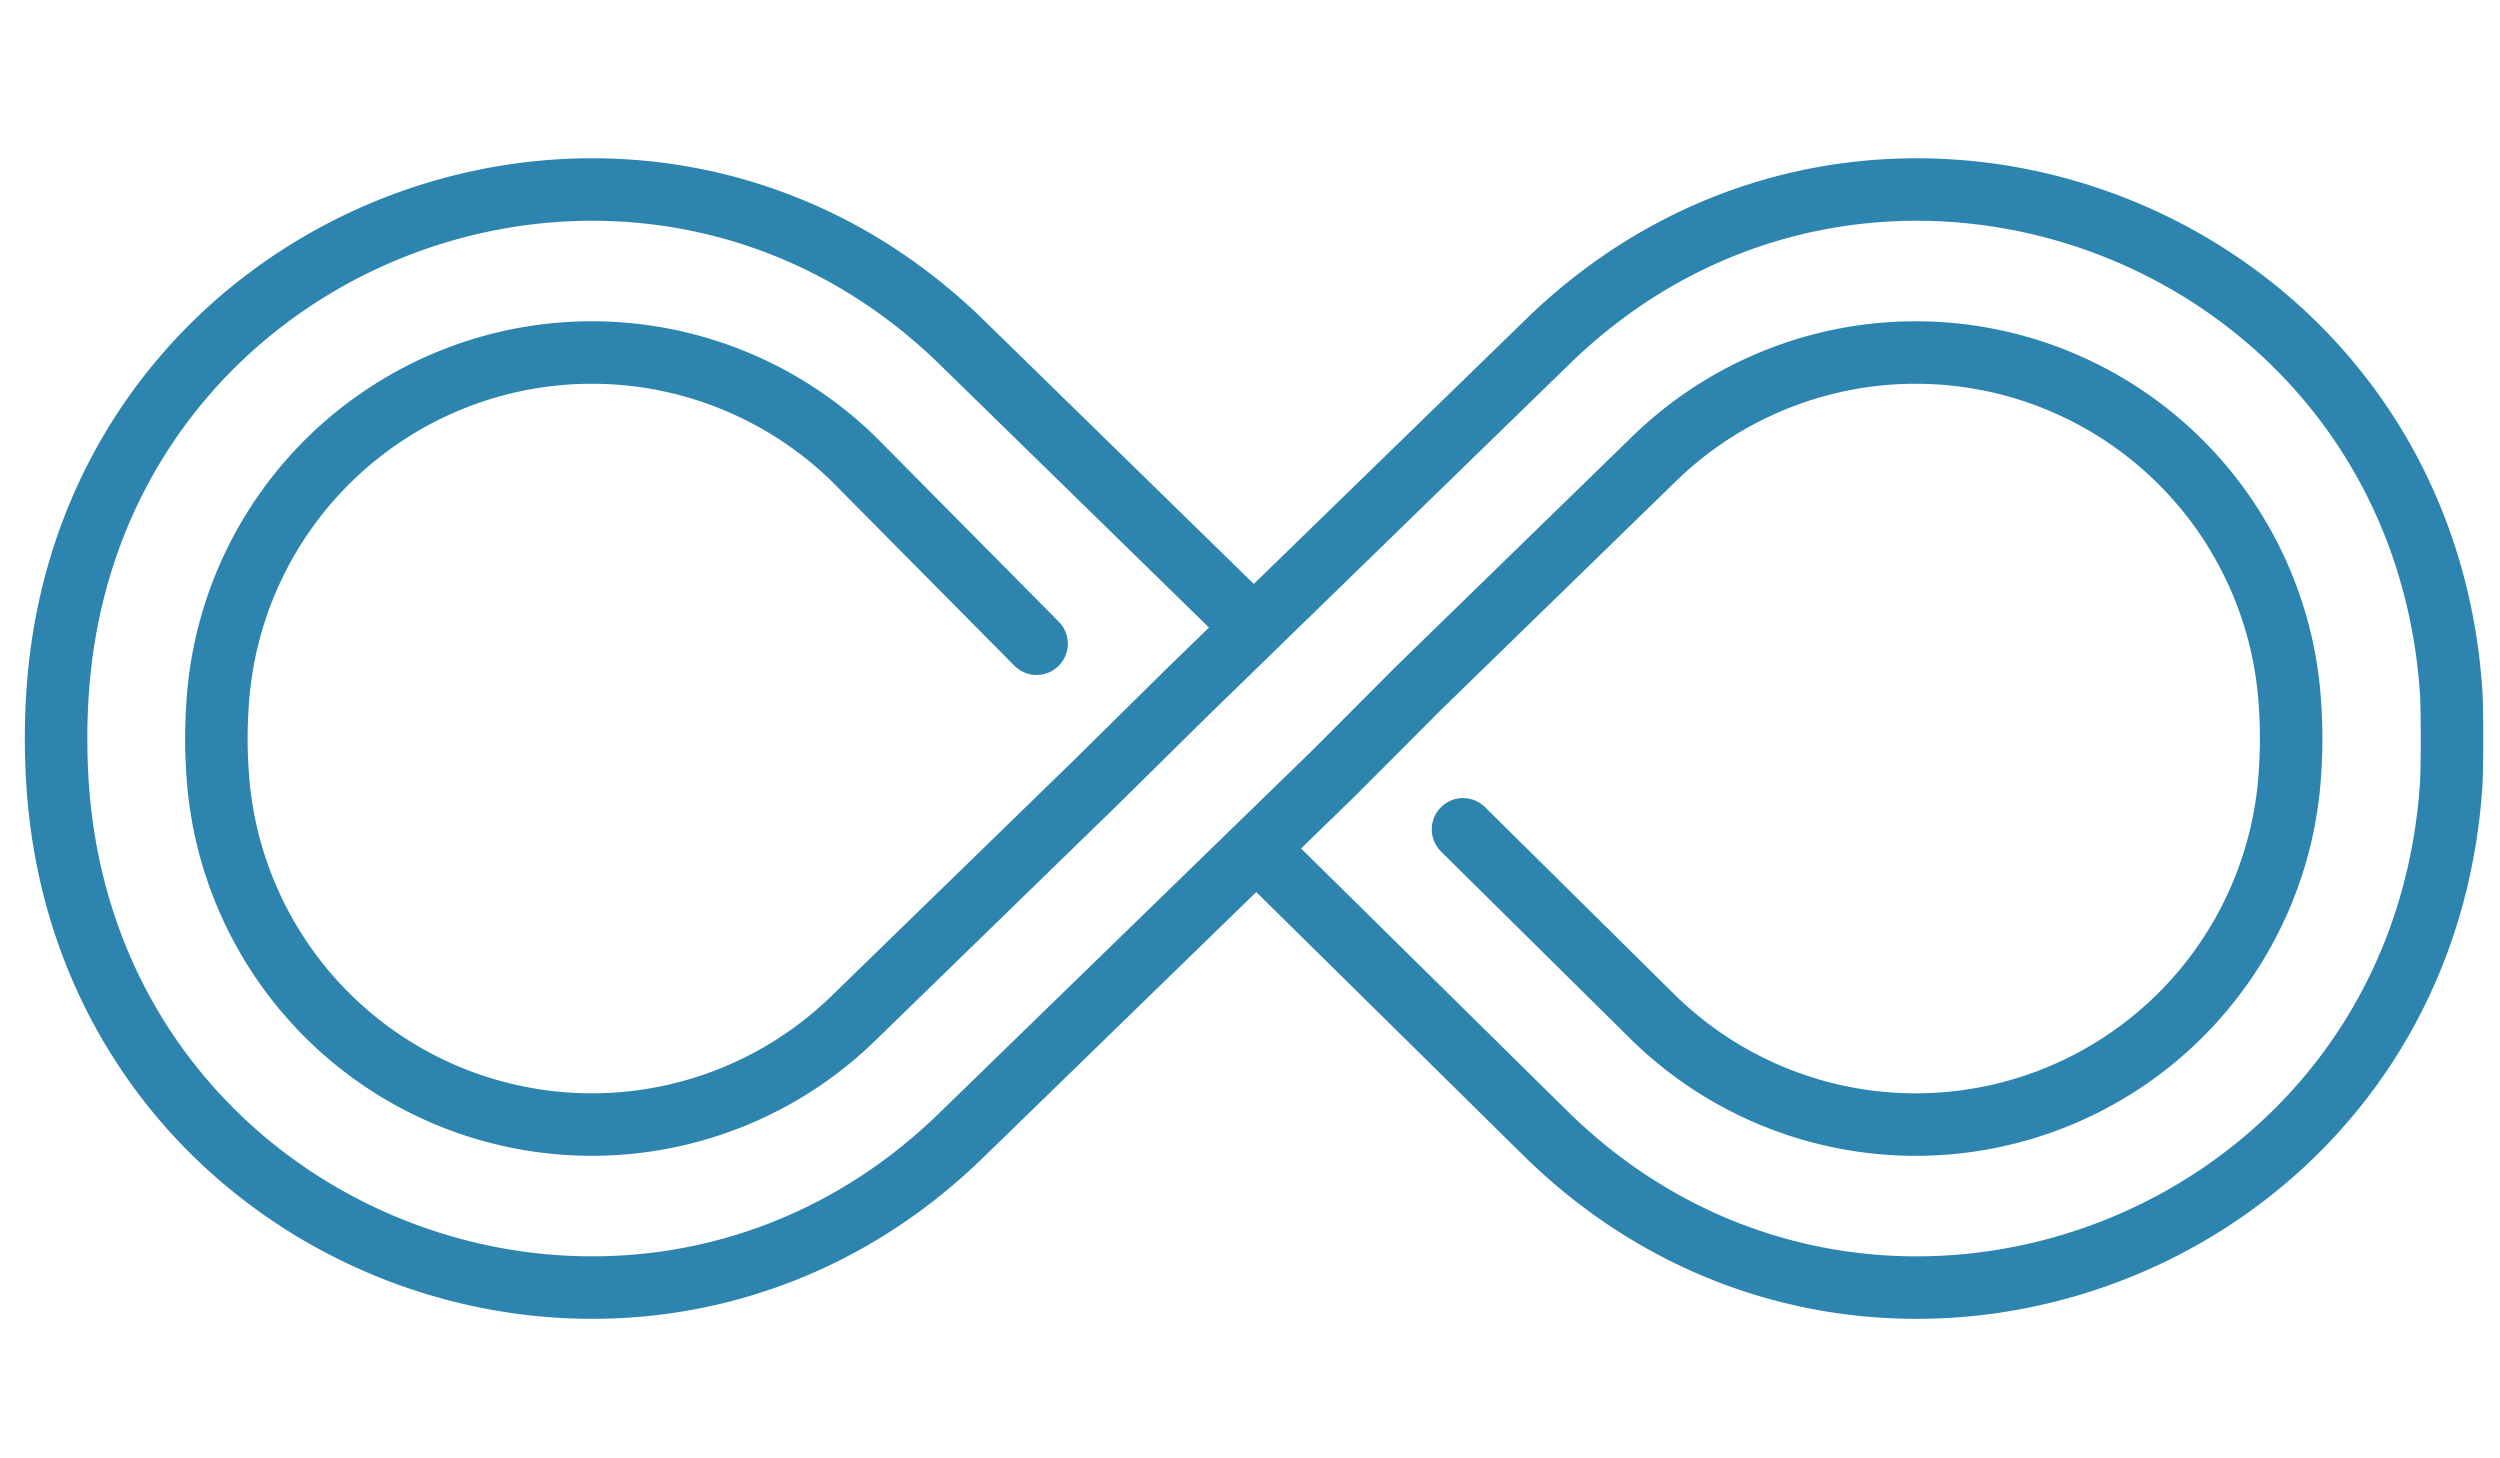
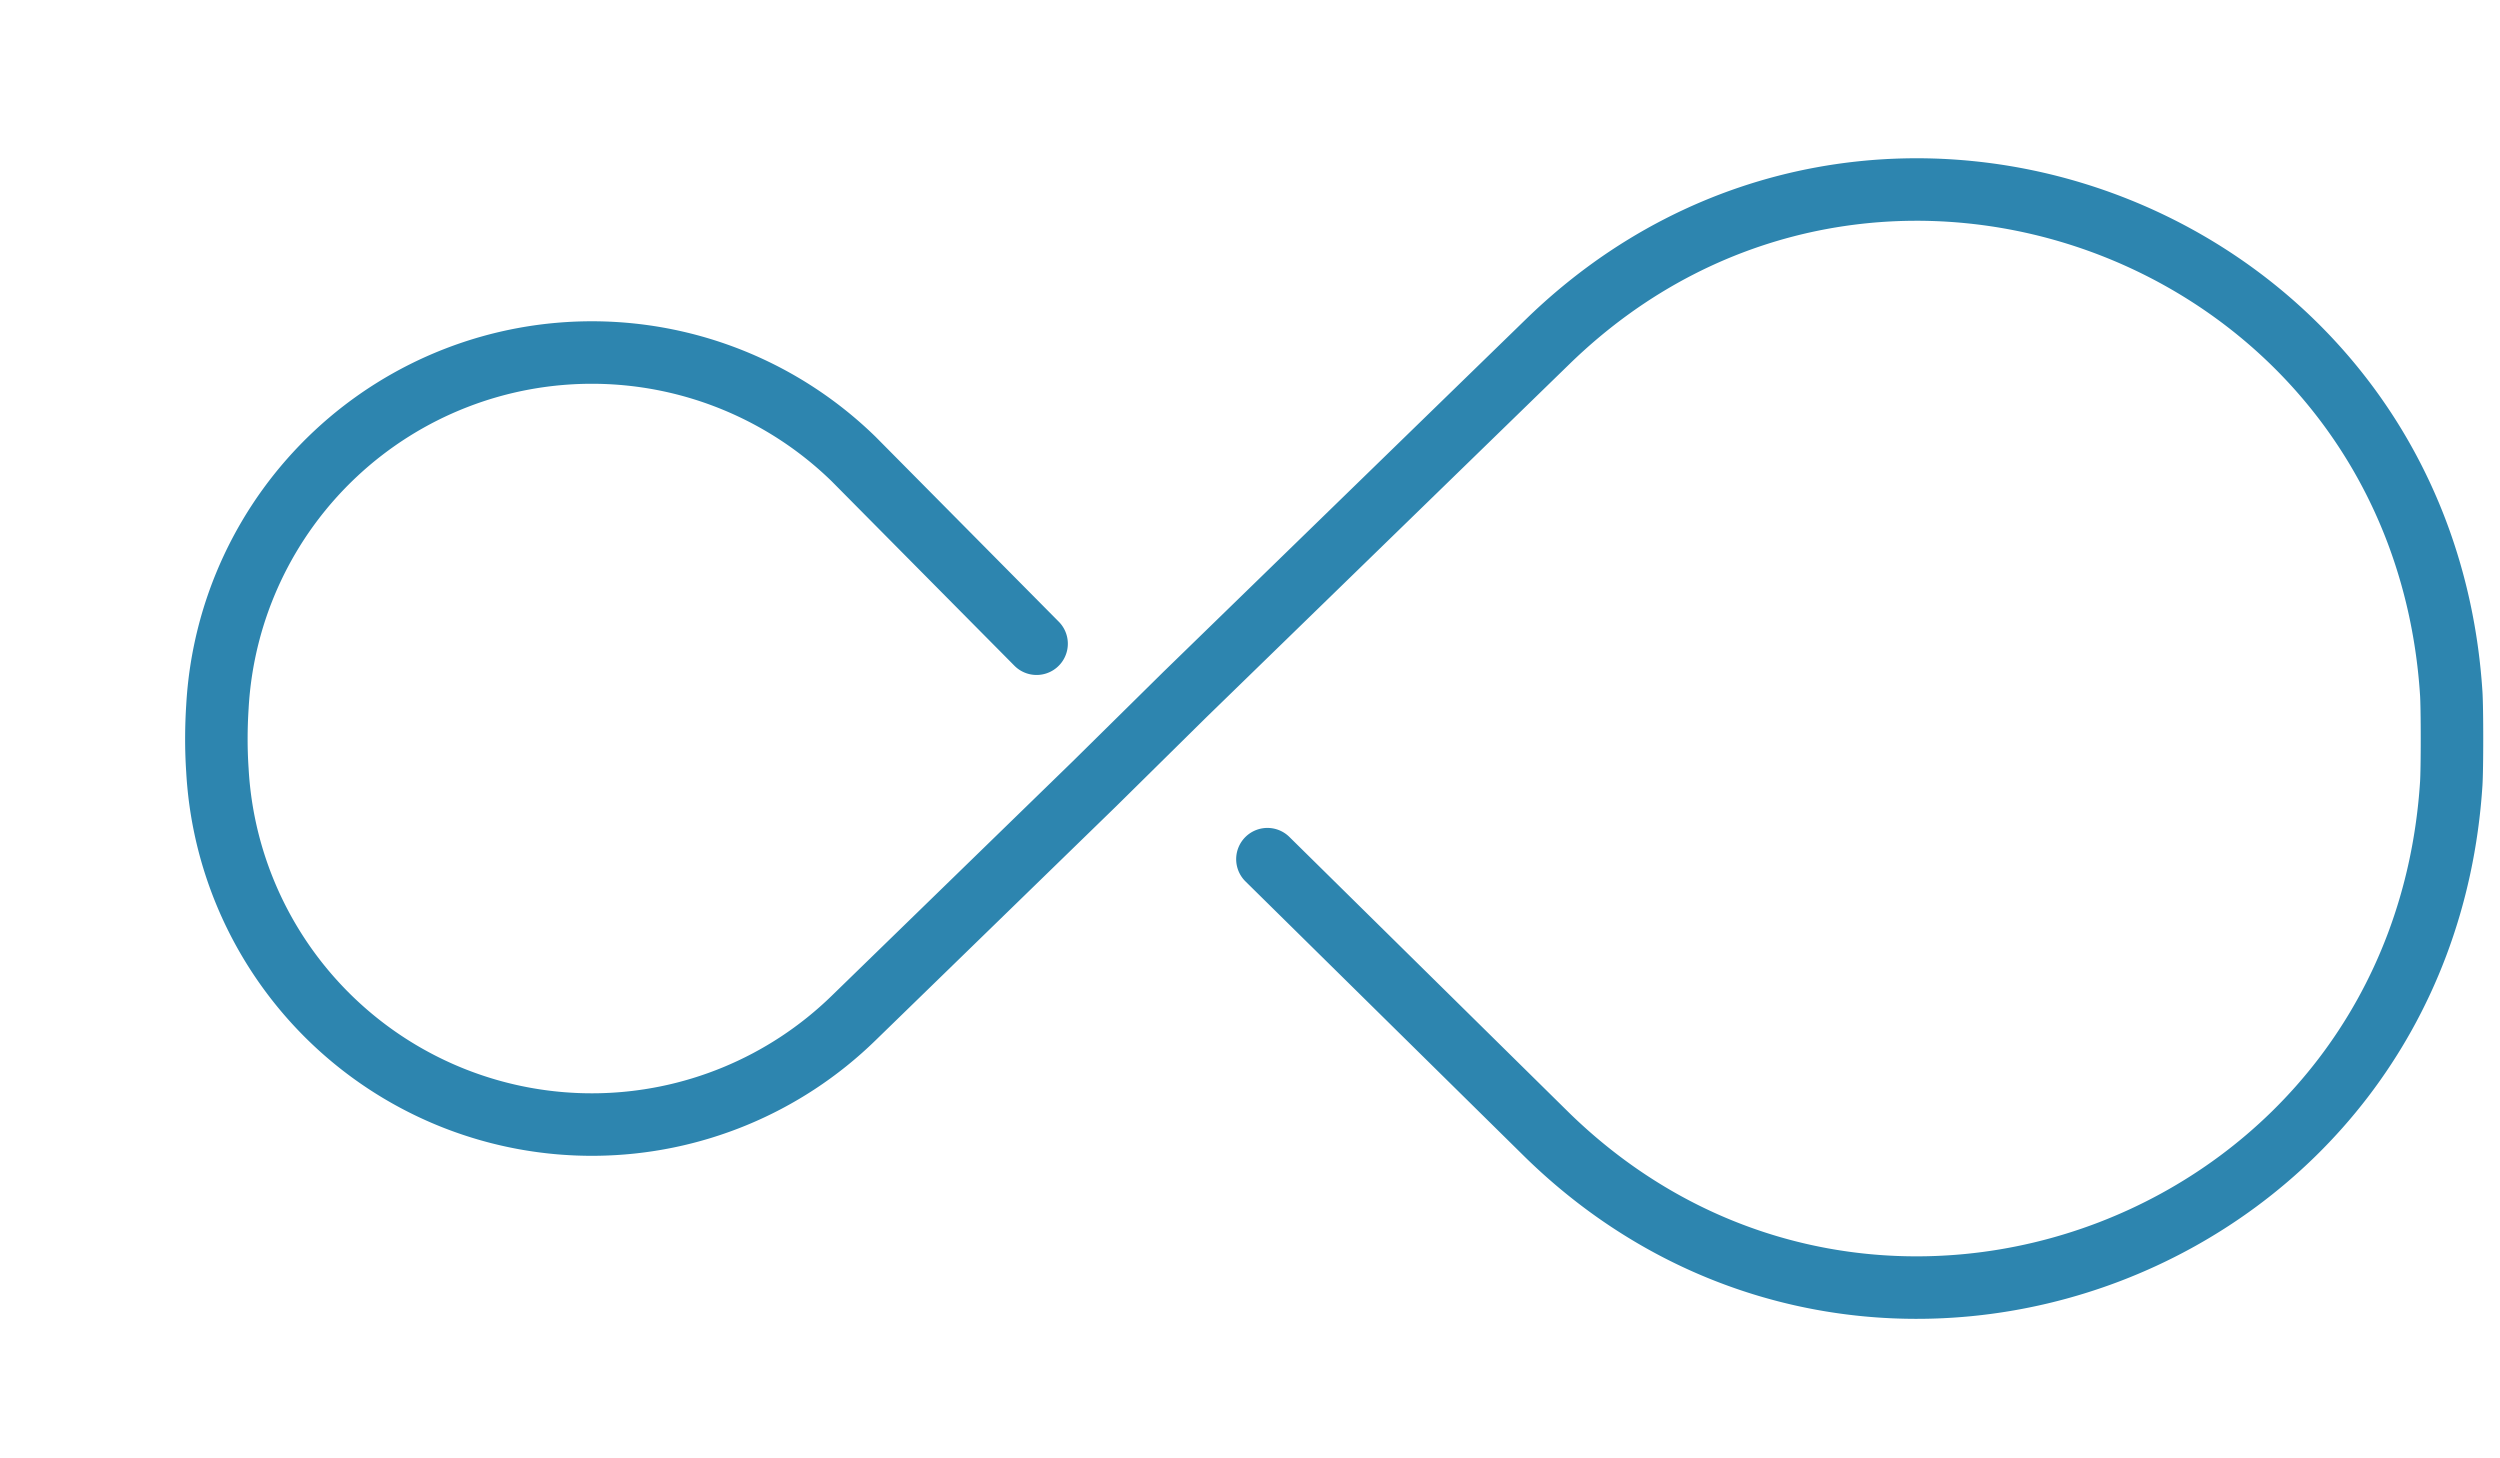
<svg xmlns="http://www.w3.org/2000/svg" width="120" height="70" viewBox="0 0 120 70">
  <g id="Group_357" data-name="Group 357" transform="translate(-1407 -1180)">
    <g id="infinit_icon" transform="translate(1409.692 1189.097)">
      <path id="Path_92" data-name="Path 92" d="M58.077,24.55l-8.783-8.866A18,18,0,0,0,18.757,27.576q-.049.757-.05,1.527t.05,1.527A18,18,0,0,0,49.293,42.521L60.855,31.275,65.2,26.987l17.415-16.94c15.611-15.186,41.923-5.281,43.366,16.888.047.716.047,3.62,0,4.336C124.535,53.44,98.223,63.345,82.612,48.159L69.157,34.892" transform="translate(-11.013 -2.749)" fill="none" stroke="#2d85af" stroke-linecap="round" stroke-linejoin="round" stroke-miterlimit="10" stroke-width="3" />
-       <path id="Path_93" data-name="Path 93" d="M70.281,33.459l9.164,9.061a18,18,0,0,0,30.537-11.892q.049-.757.05-1.527t-.05-1.527A18,18,0,0,0,79.445,15.683l-11.3,11-4.018,4.028L46.184,48.157C30.573,63.343,4.261,53.439,2.818,31.27q-.07-1.074-.07-2.168t.07-2.168C4.261,4.765,30.573-5.14,46.184,10.046l13.58,13.267" transform="translate(-2.748 -2.748)" fill="none" stroke="#2d85af" stroke-linecap="round" stroke-linejoin="round" stroke-miterlimit="10" stroke-width="3" />
    </g>
    <rect id="Rectangle_155" data-name="Rectangle 155" width="120" height="70" transform="translate(1407 1180)" fill="none" />
  </g>
</svg>